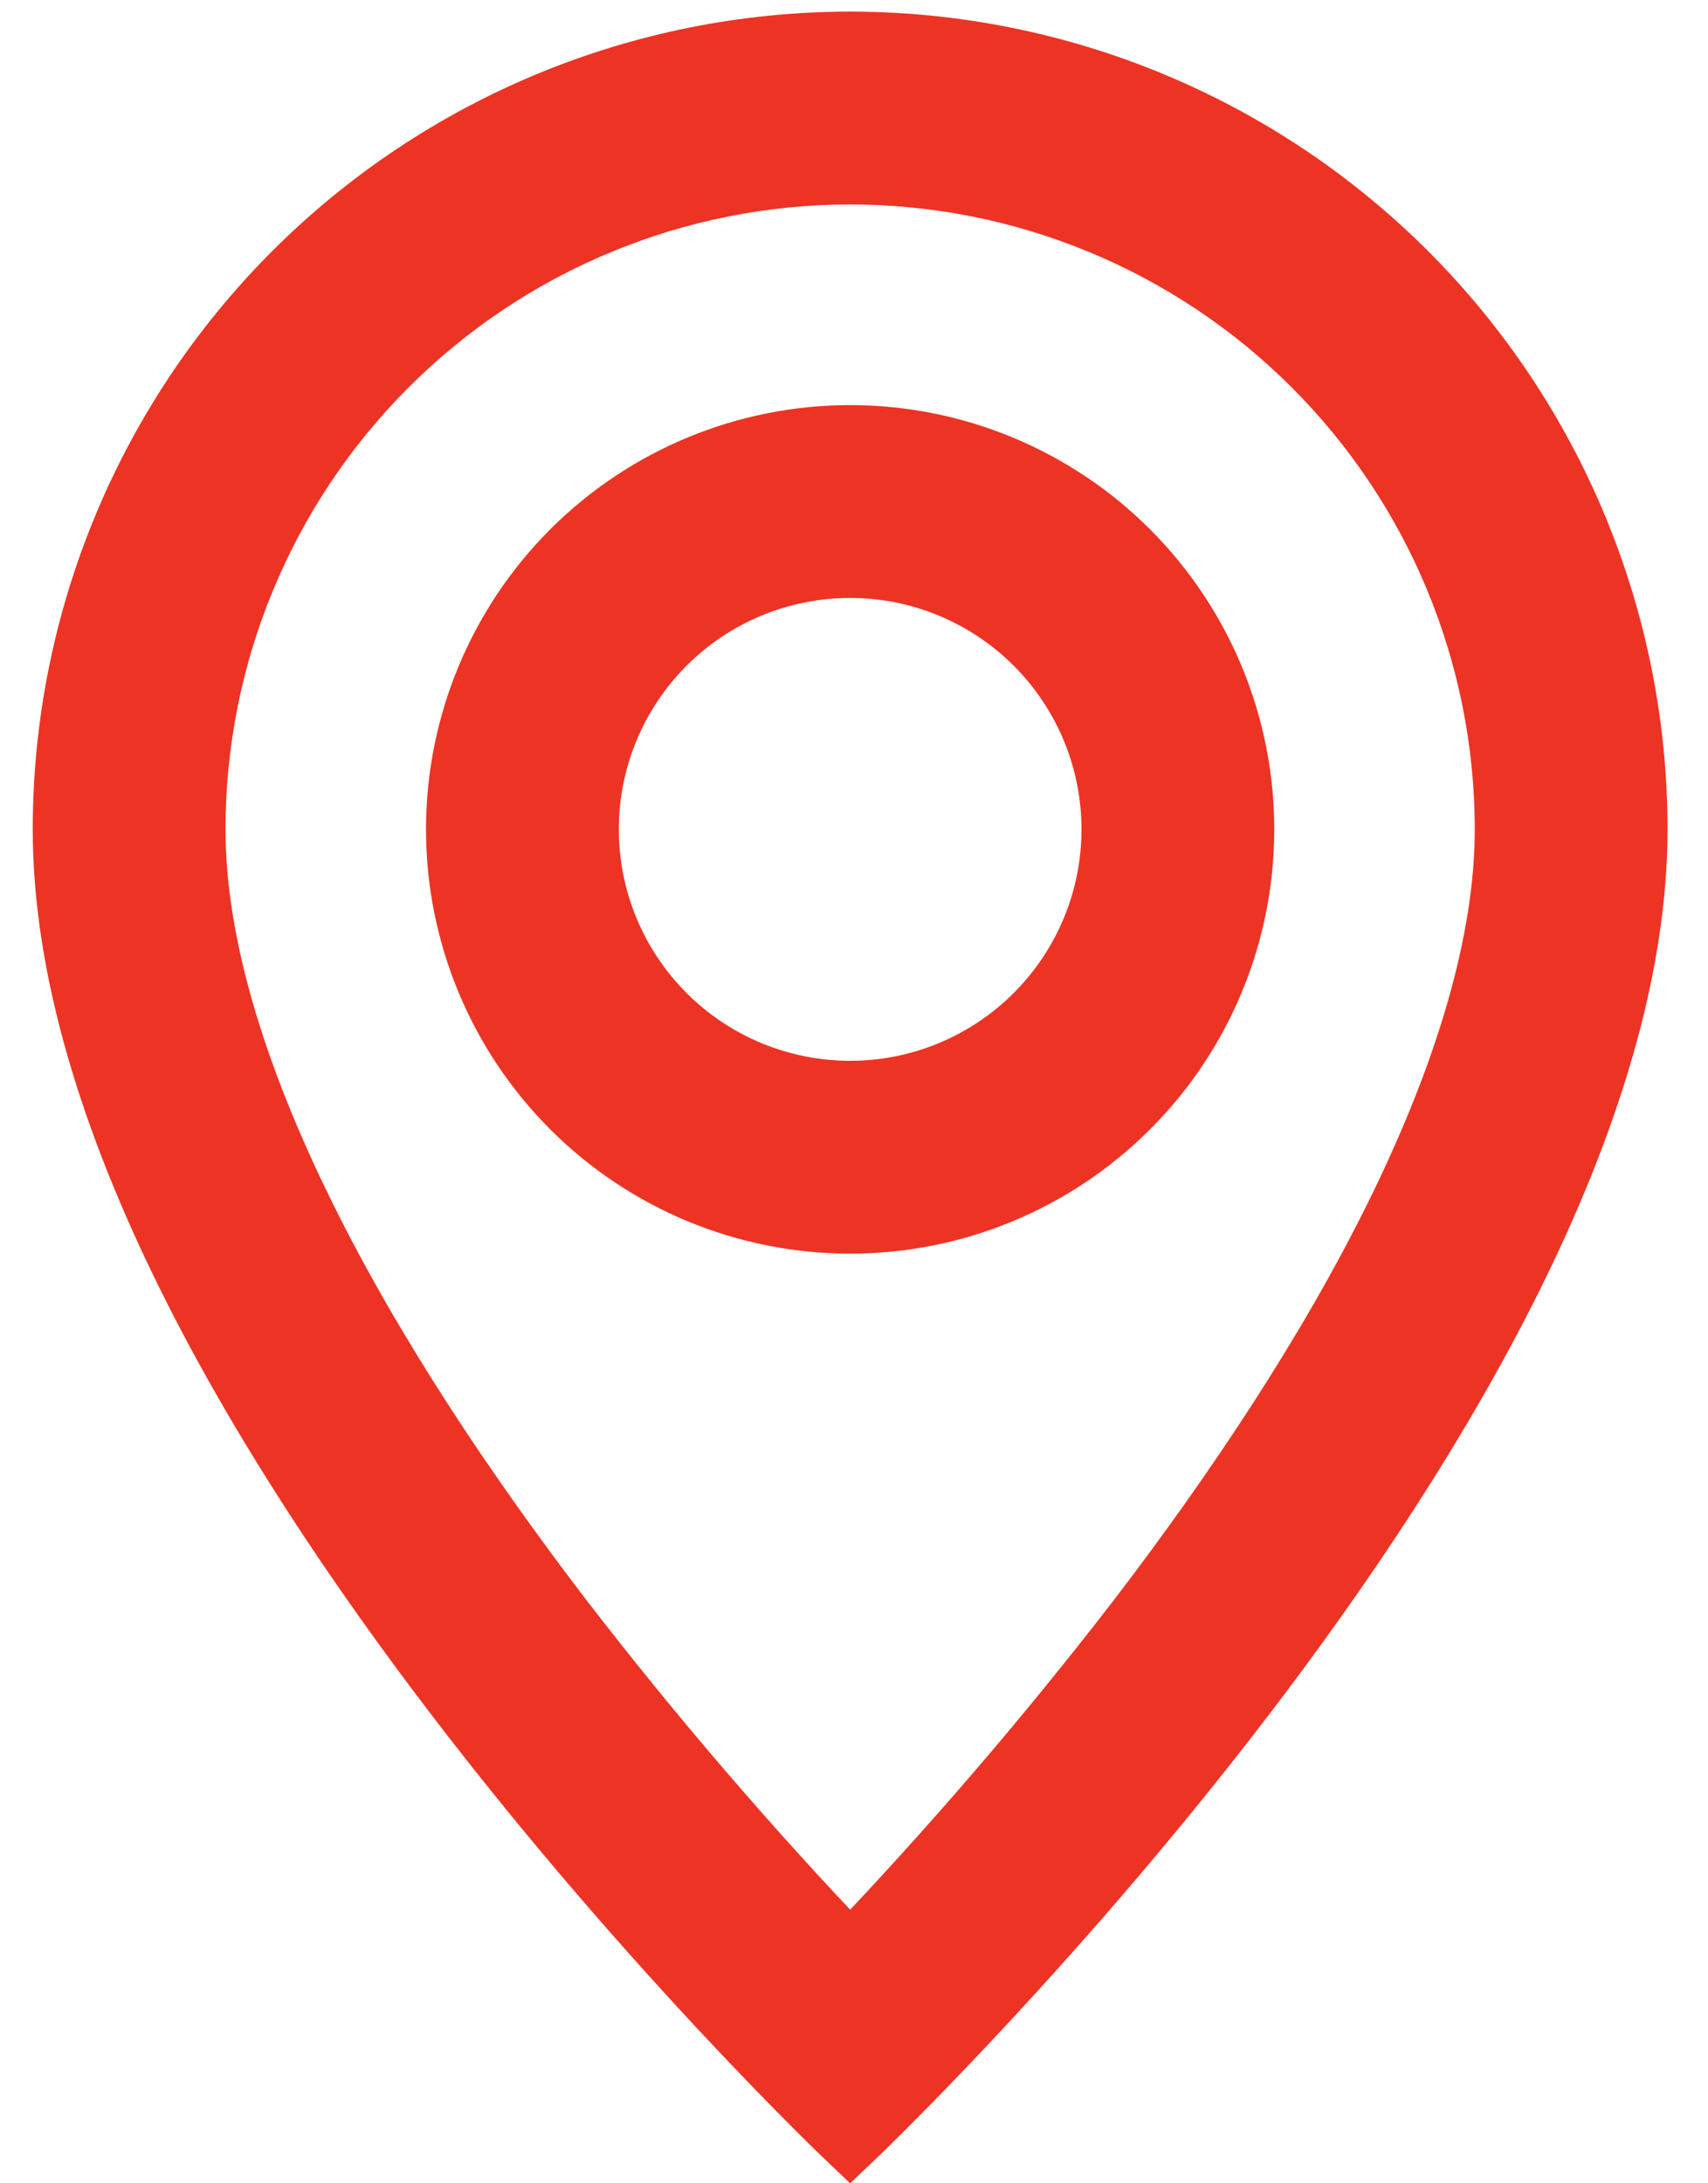
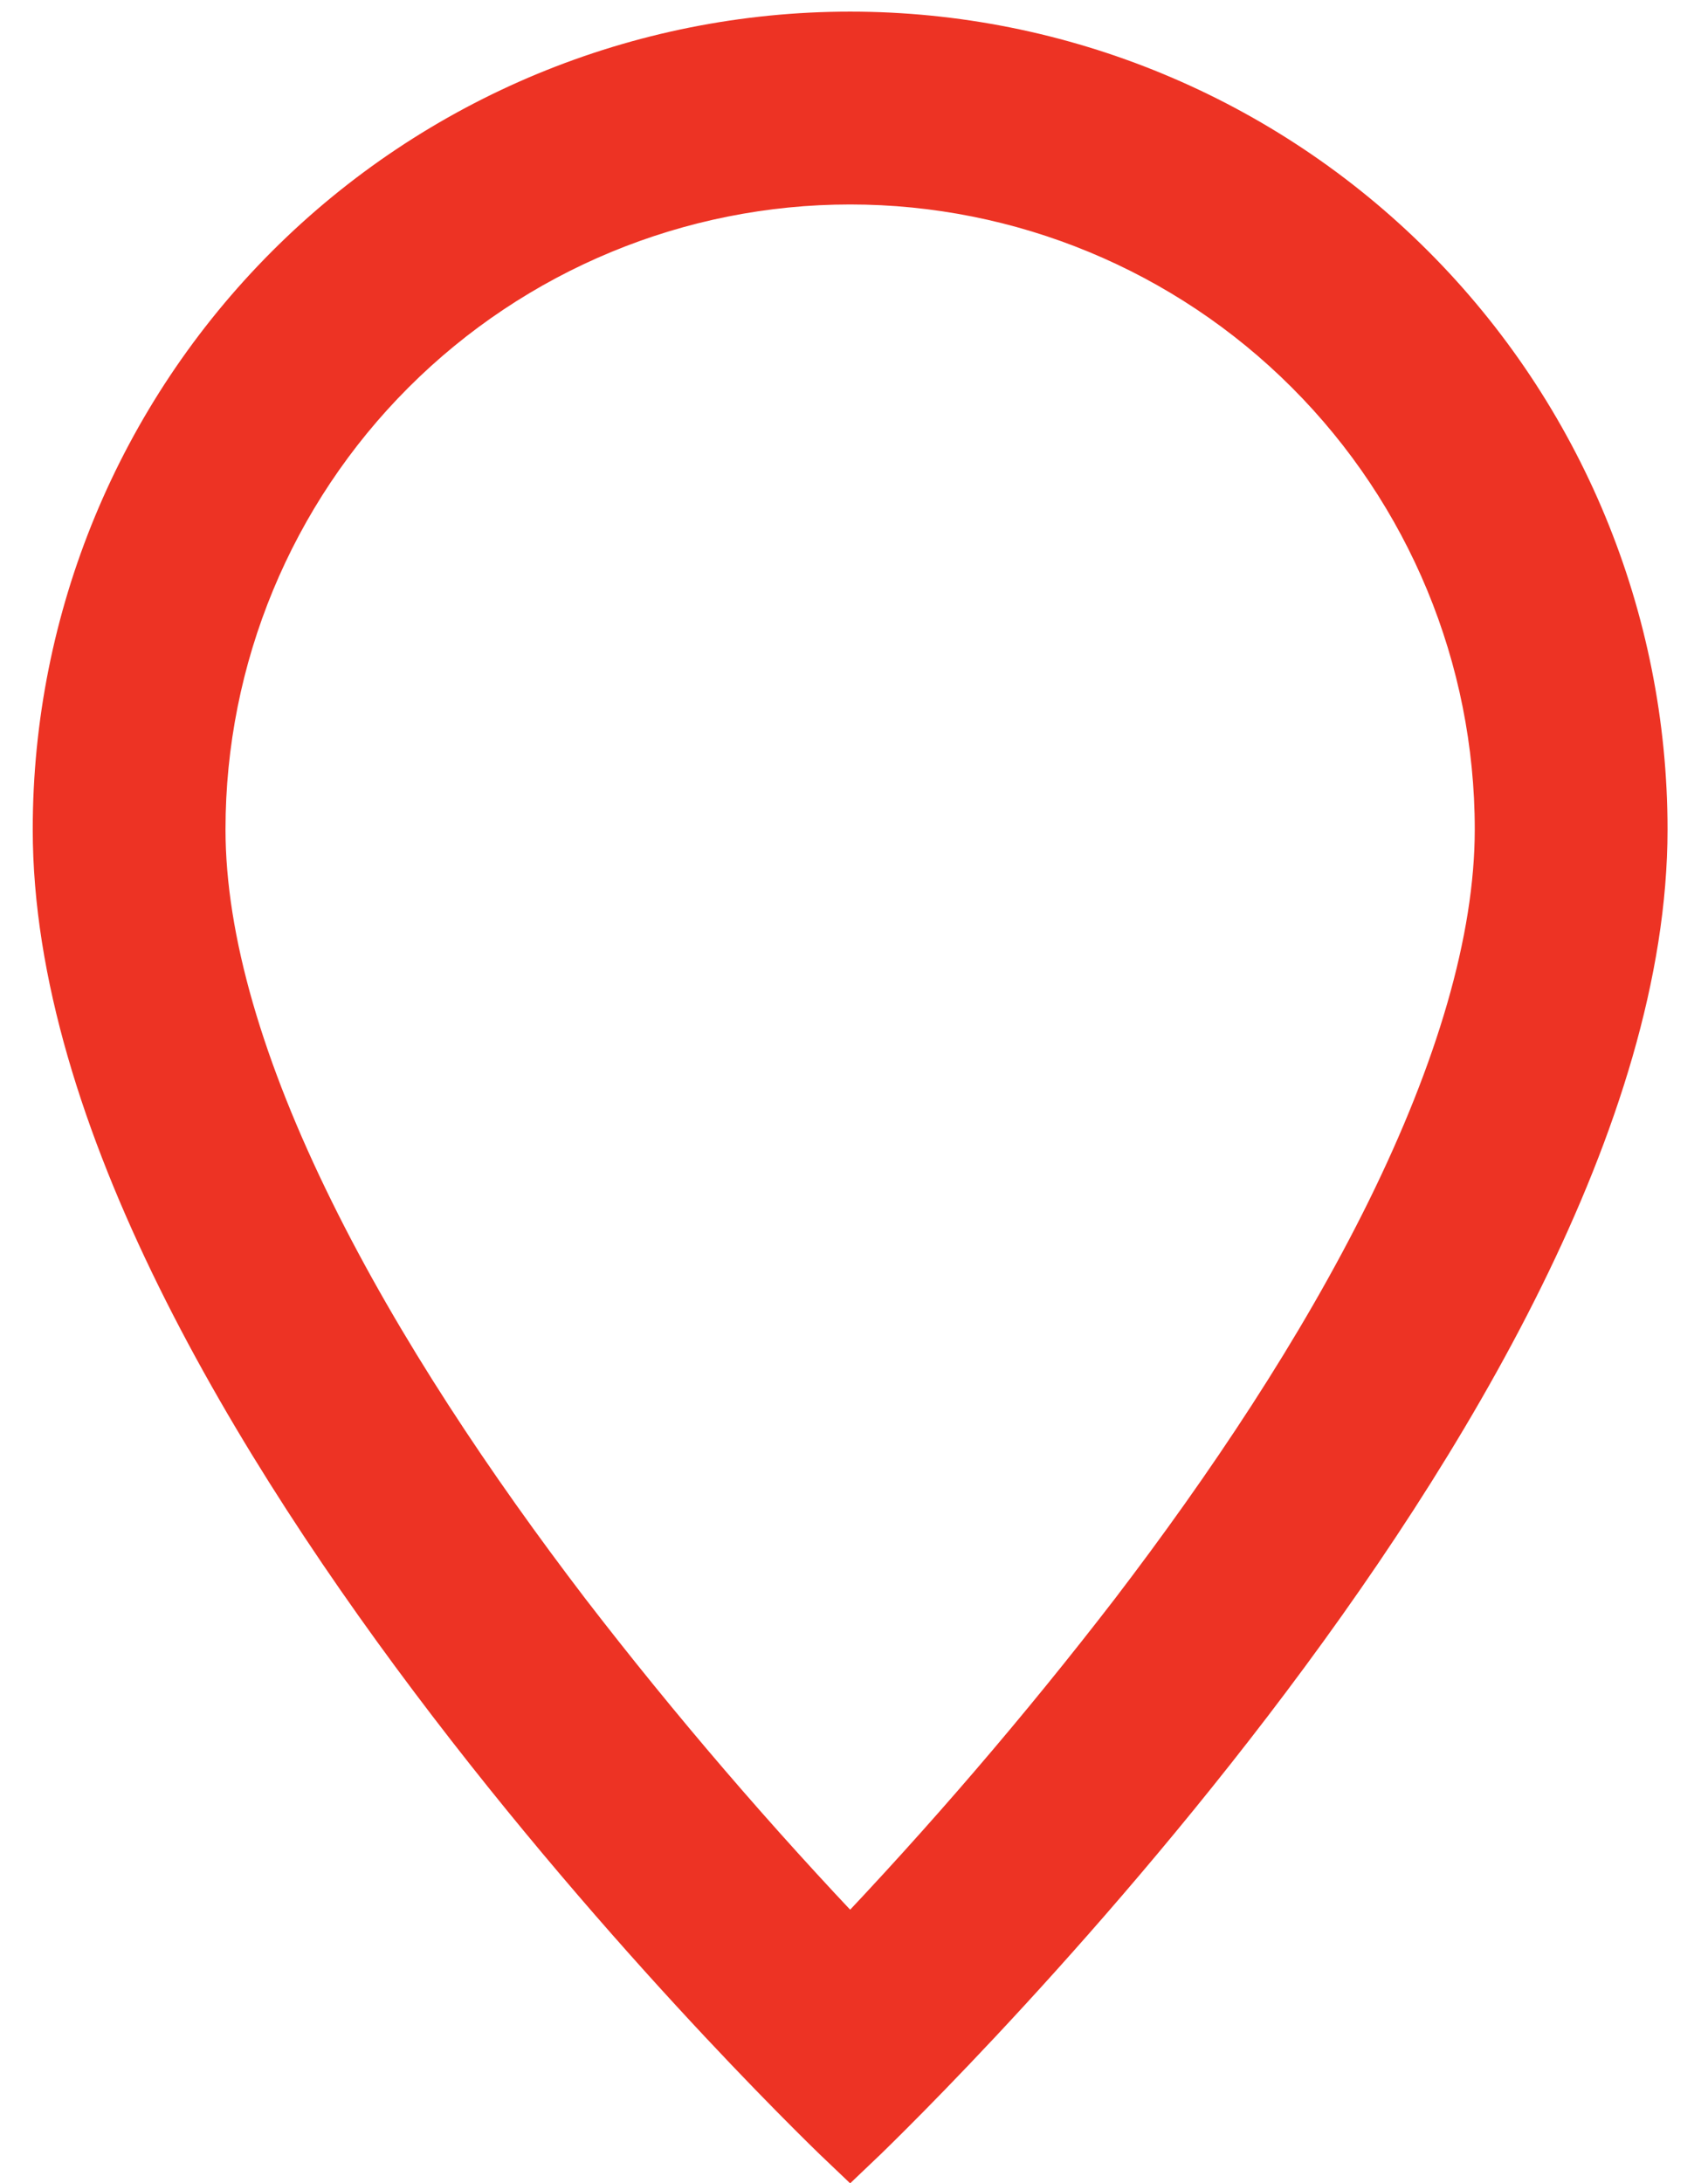
<svg xmlns="http://www.w3.org/2000/svg" width="36" height="46" viewBox="0 0 36 46" fill="none">
  <path d="M29.43 25.597C27.982 28.532 26.02 31.455 24.014 34.08C22.109 36.553 20.074 38.923 17.919 41.181C15.763 38.923 13.728 36.553 11.823 34.08C9.817 31.455 7.855 28.532 6.408 25.597C4.943 22.632 4.103 19.855 4.103 17.474C4.103 13.809 5.559 10.296 8.15 7.705C10.741 5.114 14.255 3.658 17.919 3.658C21.583 3.658 25.097 5.114 27.688 7.705C30.279 10.296 31.734 13.809 31.734 17.474C31.734 19.855 30.891 22.632 29.43 25.597ZM17.919 45.105C17.919 45.105 34.497 29.394 34.497 17.474C34.497 13.077 32.751 8.86 29.642 5.751C26.532 2.642 22.316 0.895 17.919 0.895C13.522 0.895 9.305 2.642 6.196 5.751C3.087 8.86 1.34 13.077 1.34 17.474C1.34 29.394 17.919 45.105 17.919 45.105Z" fill="#ED3324" stroke="#ED3324" stroke-width="1.3" />
-   <path d="M17.919 23C16.453 23 15.047 22.418 14.011 21.381C12.975 20.345 12.393 18.939 12.393 17.474C12.393 16.008 12.975 14.603 14.011 13.566C15.047 12.53 16.453 11.948 17.919 11.948C19.384 11.948 20.79 12.53 21.826 13.566C22.863 14.603 23.445 16.008 23.445 17.474C23.445 18.939 22.863 20.345 21.826 21.381C20.79 22.418 19.384 23 17.919 23ZM17.919 25.763C20.117 25.763 22.226 24.89 23.78 23.335C25.335 21.781 26.208 19.672 26.208 17.474C26.208 15.275 25.335 13.167 23.78 11.612C22.226 10.058 20.117 9.185 17.919 9.185C15.72 9.185 13.612 10.058 12.057 11.612C10.503 13.167 9.629 15.275 9.629 17.474C9.629 19.672 10.503 21.781 12.057 23.335C13.612 24.89 15.72 25.763 17.919 25.763Z" fill="#ED3324" stroke="#ED3324" stroke-width="1.3" />
</svg>